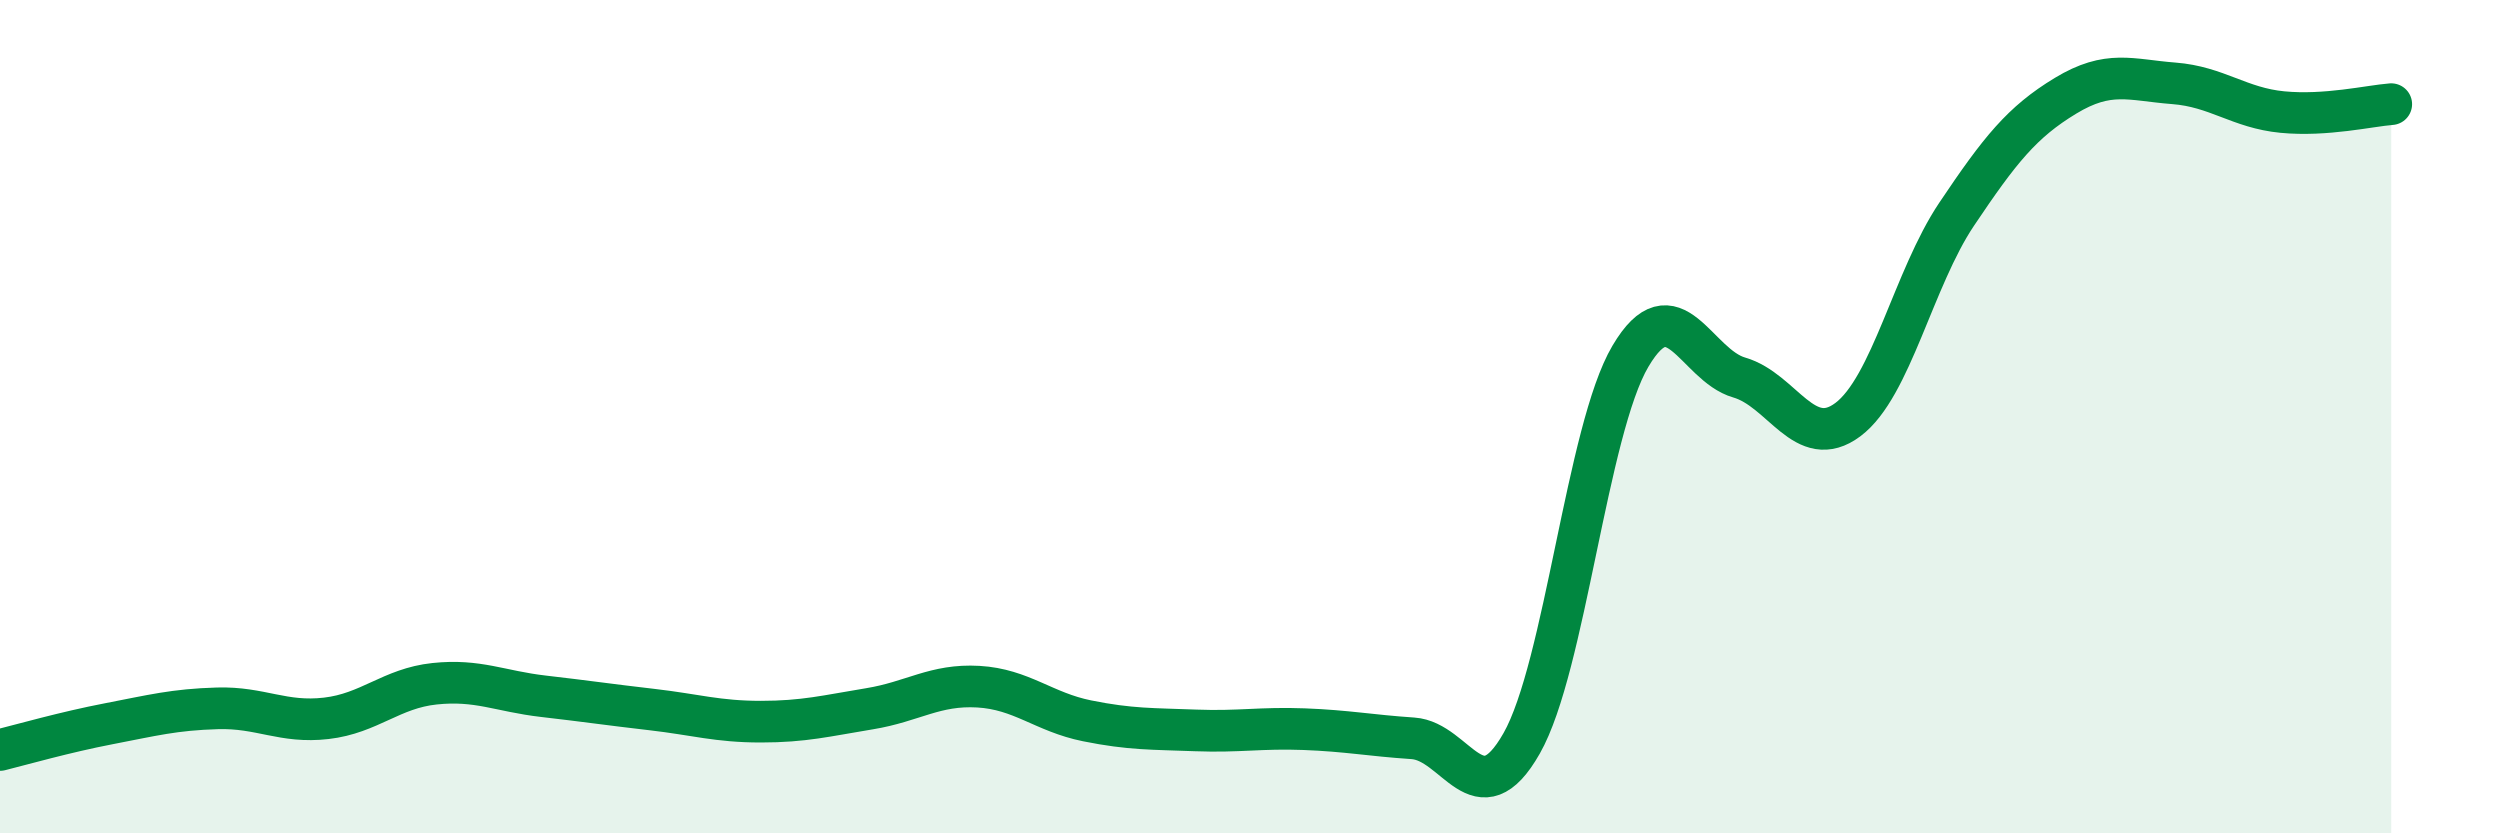
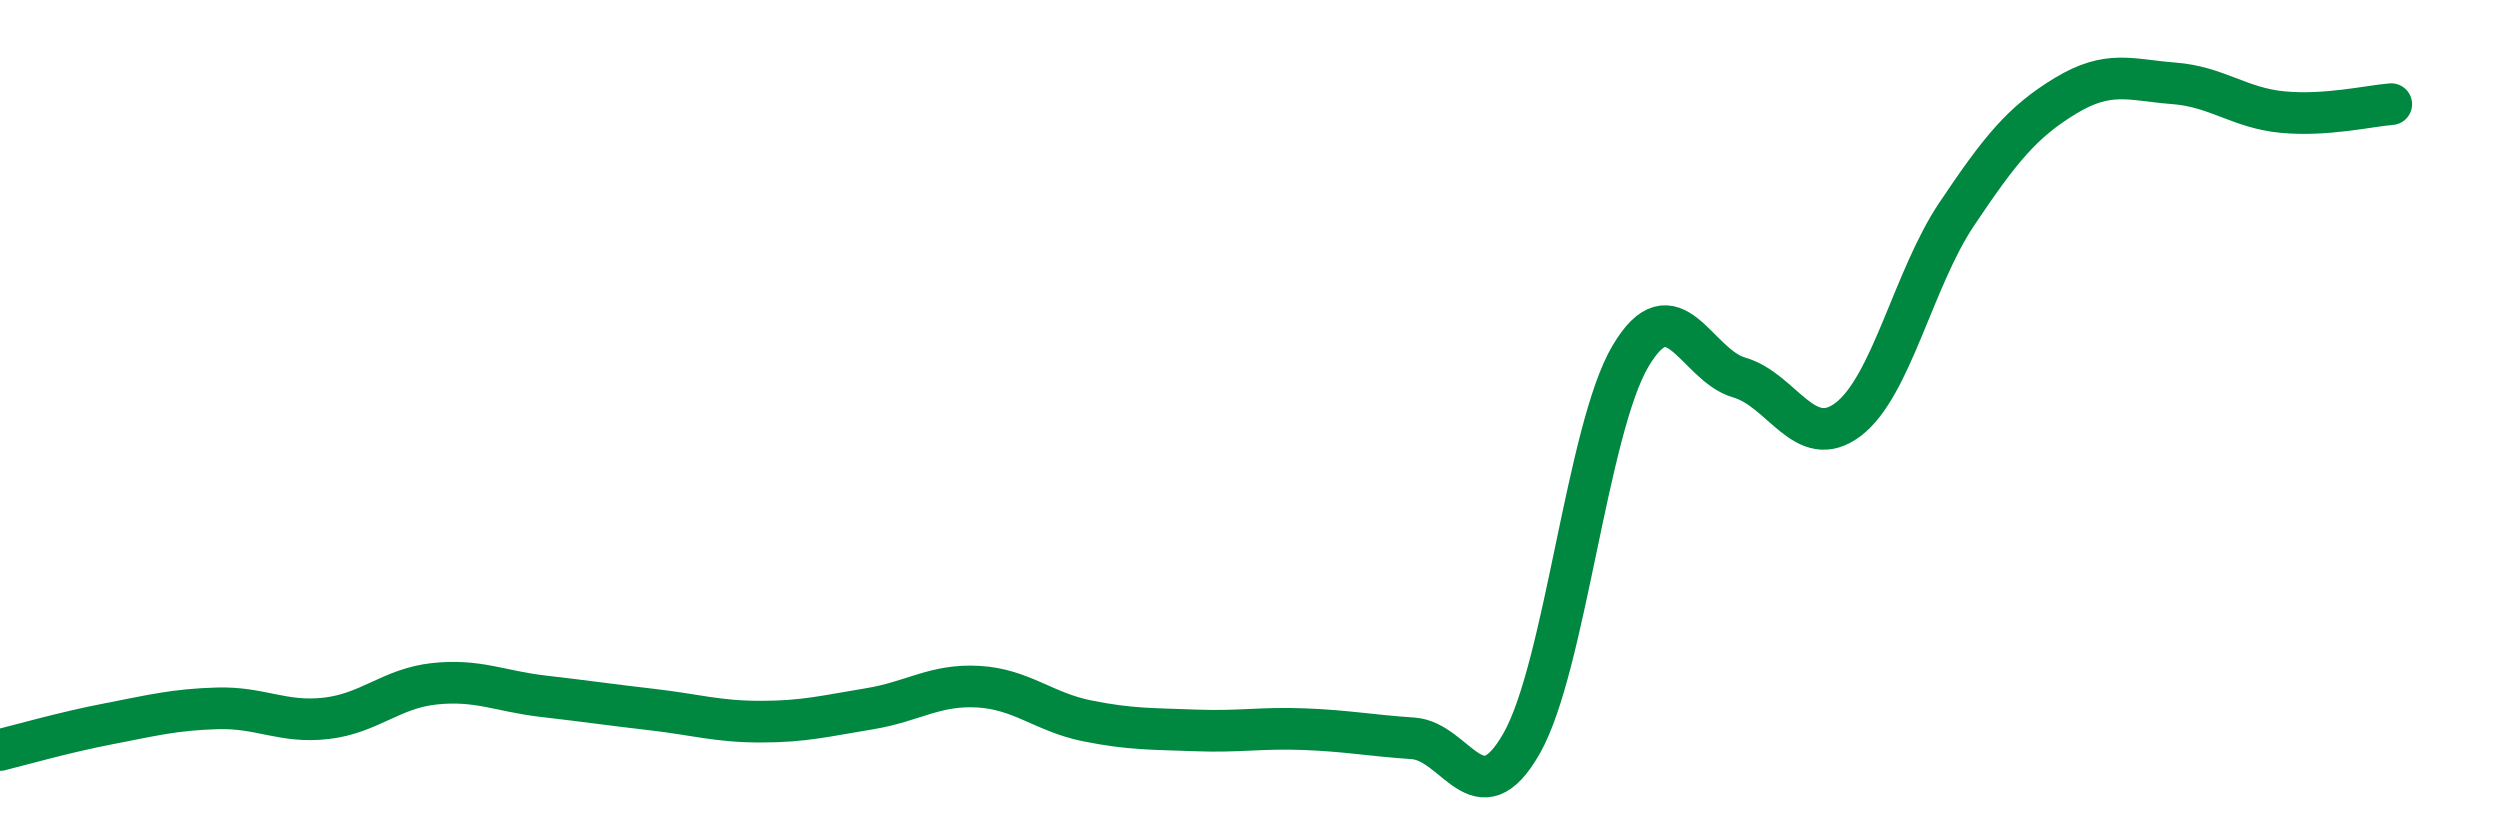
<svg xmlns="http://www.w3.org/2000/svg" width="60" height="20" viewBox="0 0 60 20">
-   <path d="M 0,18 C 0.52,17.87 1.57,17.57 2.61,17.37 C 3.65,17.17 4.18,17.03 5.22,17 C 6.26,16.97 6.79,17.36 7.83,17.24 C 8.87,17.12 9.39,16.52 10.43,16.41 C 11.47,16.3 12,16.59 13.04,16.71 C 14.08,16.83 14.61,16.91 15.65,17.03 C 16.69,17.15 17.22,17.32 18.26,17.32 C 19.3,17.32 19.83,17.18 20.87,17.01 C 21.91,16.84 22.44,16.42 23.48,16.48 C 24.52,16.54 25.05,17.09 26.09,17.3 C 27.13,17.51 27.66,17.49 28.7,17.53 C 29.74,17.57 30.26,17.46 31.3,17.5 C 32.34,17.54 32.87,17.65 33.91,17.72 C 34.95,17.79 35.48,19.67 36.52,17.84 C 37.56,16.01 38.09,10.31 39.13,8.55 C 40.17,6.79 40.7,8.76 41.74,9.06 C 42.78,9.36 43.31,10.85 44.35,10.07 C 45.39,9.29 45.92,6.69 46.96,5.14 C 48,3.59 48.53,2.93 49.57,2.3 C 50.61,1.67 51.13,1.92 52.17,2 C 53.21,2.08 53.74,2.59 54.78,2.69 C 55.82,2.79 56.87,2.54 57.39,2.5L57.39 20L0 20Z" fill="#008740" opacity="0.1" stroke-linecap="round" stroke-linejoin="round" />
  <path d="M 0,18 C 0.52,17.87 1.57,17.57 2.61,17.37 C 3.65,17.17 4.18,17.03 5.22,17 C 6.26,16.97 6.79,17.36 7.83,17.24 C 8.87,17.12 9.39,16.52 10.43,16.41 C 11.47,16.3 12,16.59 13.04,16.71 C 14.08,16.83 14.61,16.91 15.65,17.03 C 16.69,17.15 17.22,17.32 18.26,17.32 C 19.3,17.32 19.83,17.18 20.87,17.01 C 21.91,16.84 22.44,16.42 23.48,16.48 C 24.52,16.54 25.05,17.09 26.09,17.3 C 27.13,17.51 27.66,17.49 28.7,17.53 C 29.74,17.57 30.26,17.46 31.3,17.5 C 32.34,17.54 32.87,17.65 33.91,17.72 C 34.95,17.79 35.48,19.67 36.52,17.84 C 37.56,16.01 38.09,10.31 39.13,8.55 C 40.17,6.79 40.7,8.76 41.74,9.06 C 42.78,9.36 43.31,10.85 44.35,10.07 C 45.39,9.29 45.92,6.69 46.96,5.14 C 48,3.59 48.53,2.93 49.57,2.3 C 50.61,1.67 51.13,1.92 52.17,2 C 53.21,2.08 53.74,2.59 54.78,2.69 C 55.82,2.79 56.87,2.54 57.39,2.5" stroke="#008740" stroke-width="1" fill="none" stroke-linecap="round" stroke-linejoin="round" />
</svg>